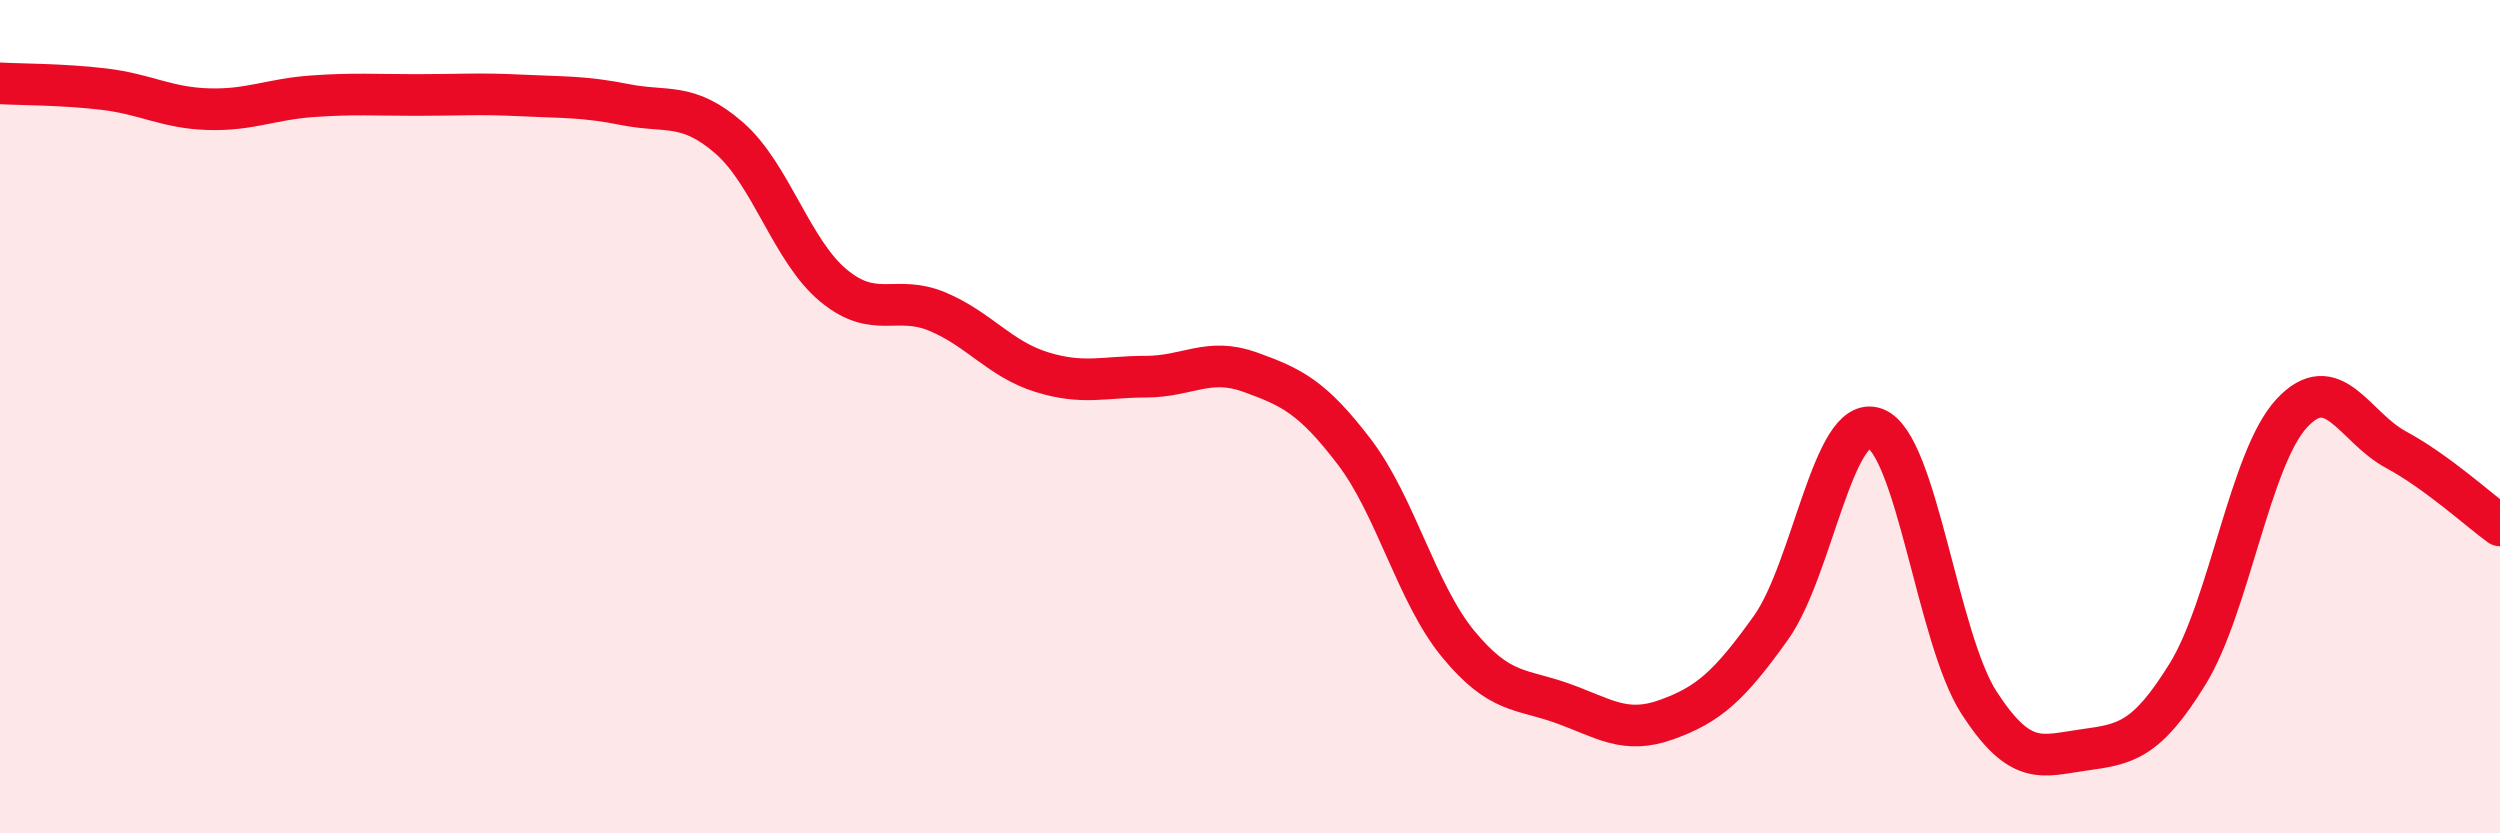
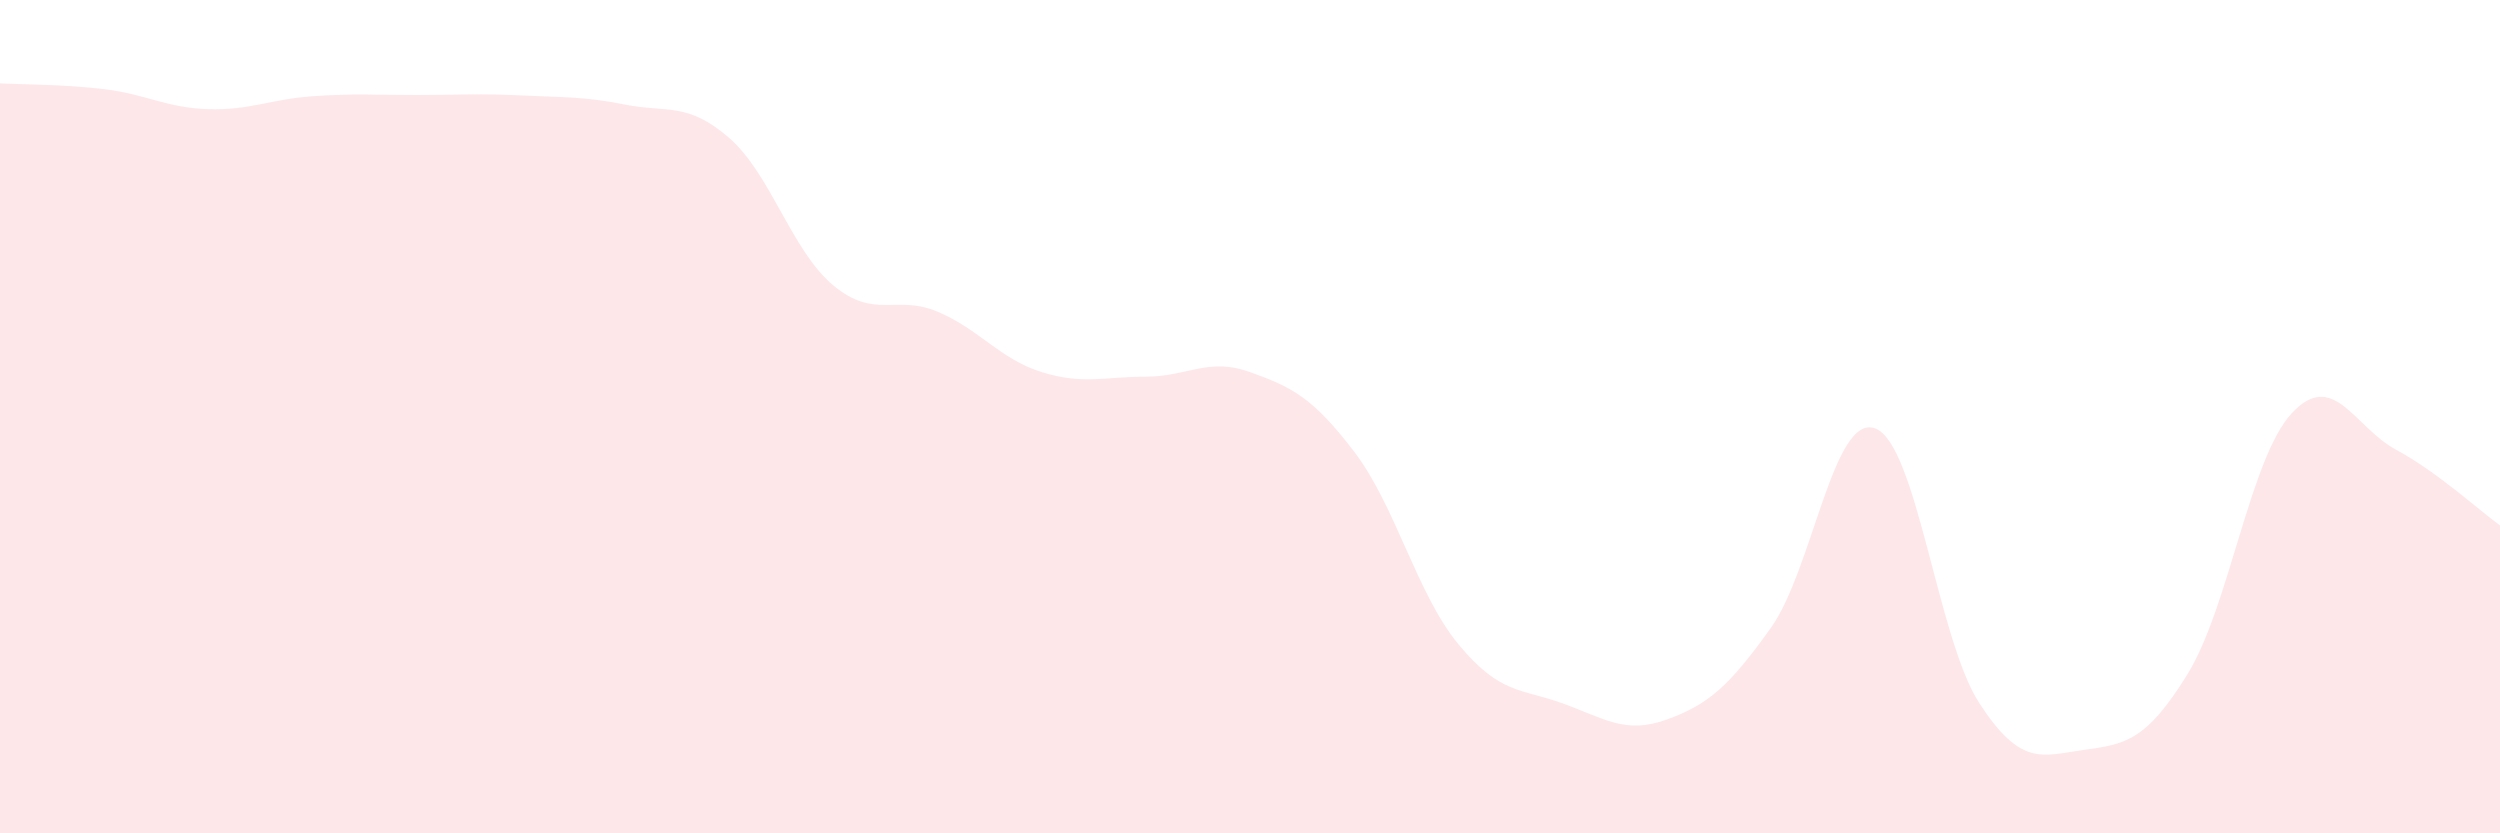
<svg xmlns="http://www.w3.org/2000/svg" width="60" height="20" viewBox="0 0 60 20">
  <path d="M 0,2 C 0.5,2.03 1.5,2.02 2.5,2.14 C 3.5,2.26 4,2.59 5,2.62 C 6,2.65 6.5,2.38 7.5,2.31 C 8.5,2.24 9,2.28 10,2.28 C 11,2.28 11.5,2.24 12.5,2.29 C 13.5,2.34 14,2.31 15,2.51 C 16,2.71 16.5,2.44 17.5,3.31 C 18.5,4.18 19,6.02 20,6.85 C 21,7.68 21.5,7.06 22.5,7.48 C 23.5,7.9 24,8.62 25,8.93 C 26,9.24 26.5,9.04 27.5,9.04 C 28.5,9.04 29,8.57 30,8.93 C 31,9.29 31.5,9.53 32.5,10.84 C 33.5,12.15 34,14.25 35,15.46 C 36,16.67 36.5,16.52 37.5,16.88 C 38.5,17.24 39,17.63 40,17.27 C 41,16.91 41.5,16.47 42.5,15.07 C 43.5,13.67 44,9.92 45,10.28 C 46,10.64 46.5,15.33 47.5,16.87 C 48.5,18.41 49,18.14 50,18 C 51,17.86 51.5,17.8 52.5,16.18 C 53.5,14.56 54,11 55,9.92 C 56,8.84 56.5,10.25 57.5,10.79 C 58.5,11.33 59.5,12.25 60,12.61L60 20L0 20Z" fill="#EB0A25" opacity="0.1" stroke-linecap="round" stroke-linejoin="round" />
-   <path d="M 0,2 C 0.5,2.03 1.5,2.02 2.5,2.14 C 3.5,2.26 4,2.59 5,2.62 C 6,2.65 6.5,2.38 7.5,2.31 C 8.5,2.24 9,2.28 10,2.28 C 11,2.28 11.5,2.24 12.5,2.29 C 13.5,2.34 14,2.31 15,2.51 C 16,2.71 16.5,2.44 17.5,3.31 C 18.5,4.18 19,6.02 20,6.85 C 21,7.68 21.5,7.06 22.5,7.48 C 23.5,7.9 24,8.62 25,8.93 C 26,9.24 26.5,9.04 27.5,9.04 C 28.5,9.04 29,8.57 30,8.93 C 31,9.29 31.5,9.53 32.5,10.84 C 33.5,12.15 34,14.25 35,15.46 C 36,16.67 36.5,16.52 37.5,16.88 C 38.5,17.24 39,17.63 40,17.27 C 41,16.91 41.5,16.47 42.5,15.07 C 43.5,13.67 44,9.92 45,10.28 C 46,10.64 46.5,15.33 47.5,16.87 C 48.5,18.41 49,18.14 50,18 C 51,17.86 51.5,17.8 52.5,16.18 C 53.5,14.56 54,11 55,9.92 C 56,8.84 56.5,10.25 57.5,10.79 C 58.5,11.33 59.5,12.25 60,12.61" stroke="#EB0A25" stroke-width="1" fill="none" stroke-linecap="round" stroke-linejoin="round" />
</svg>